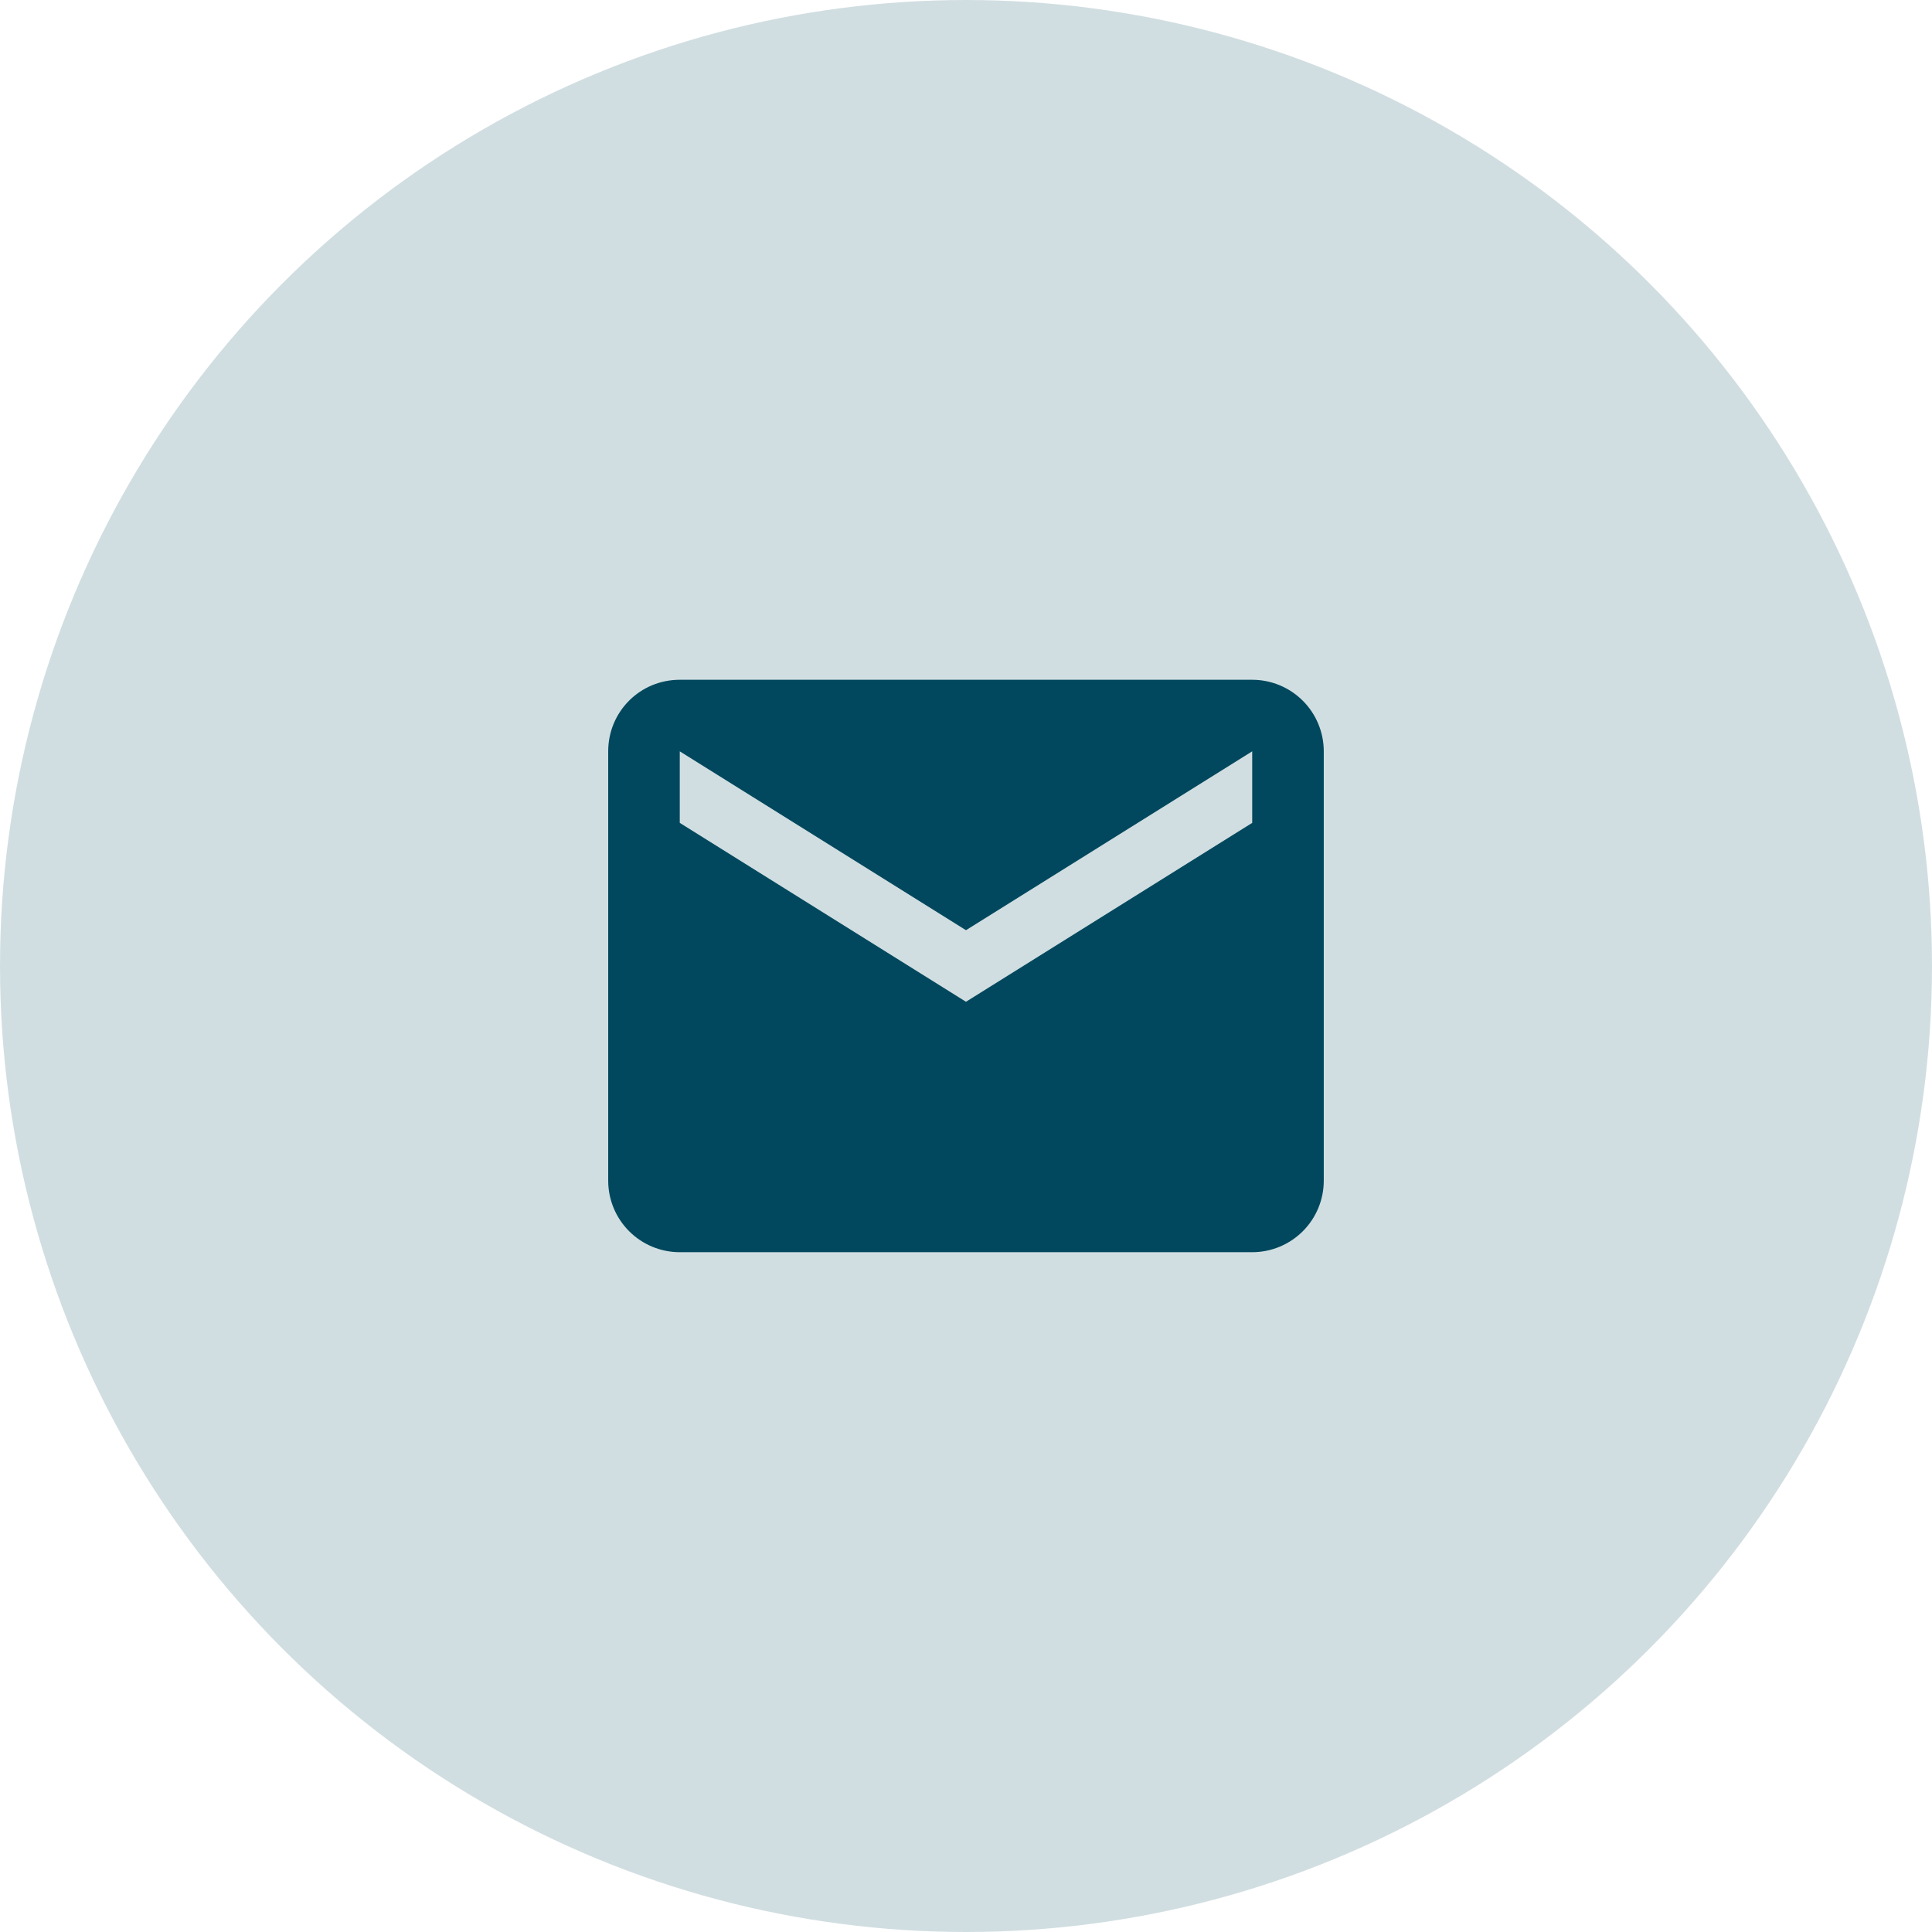
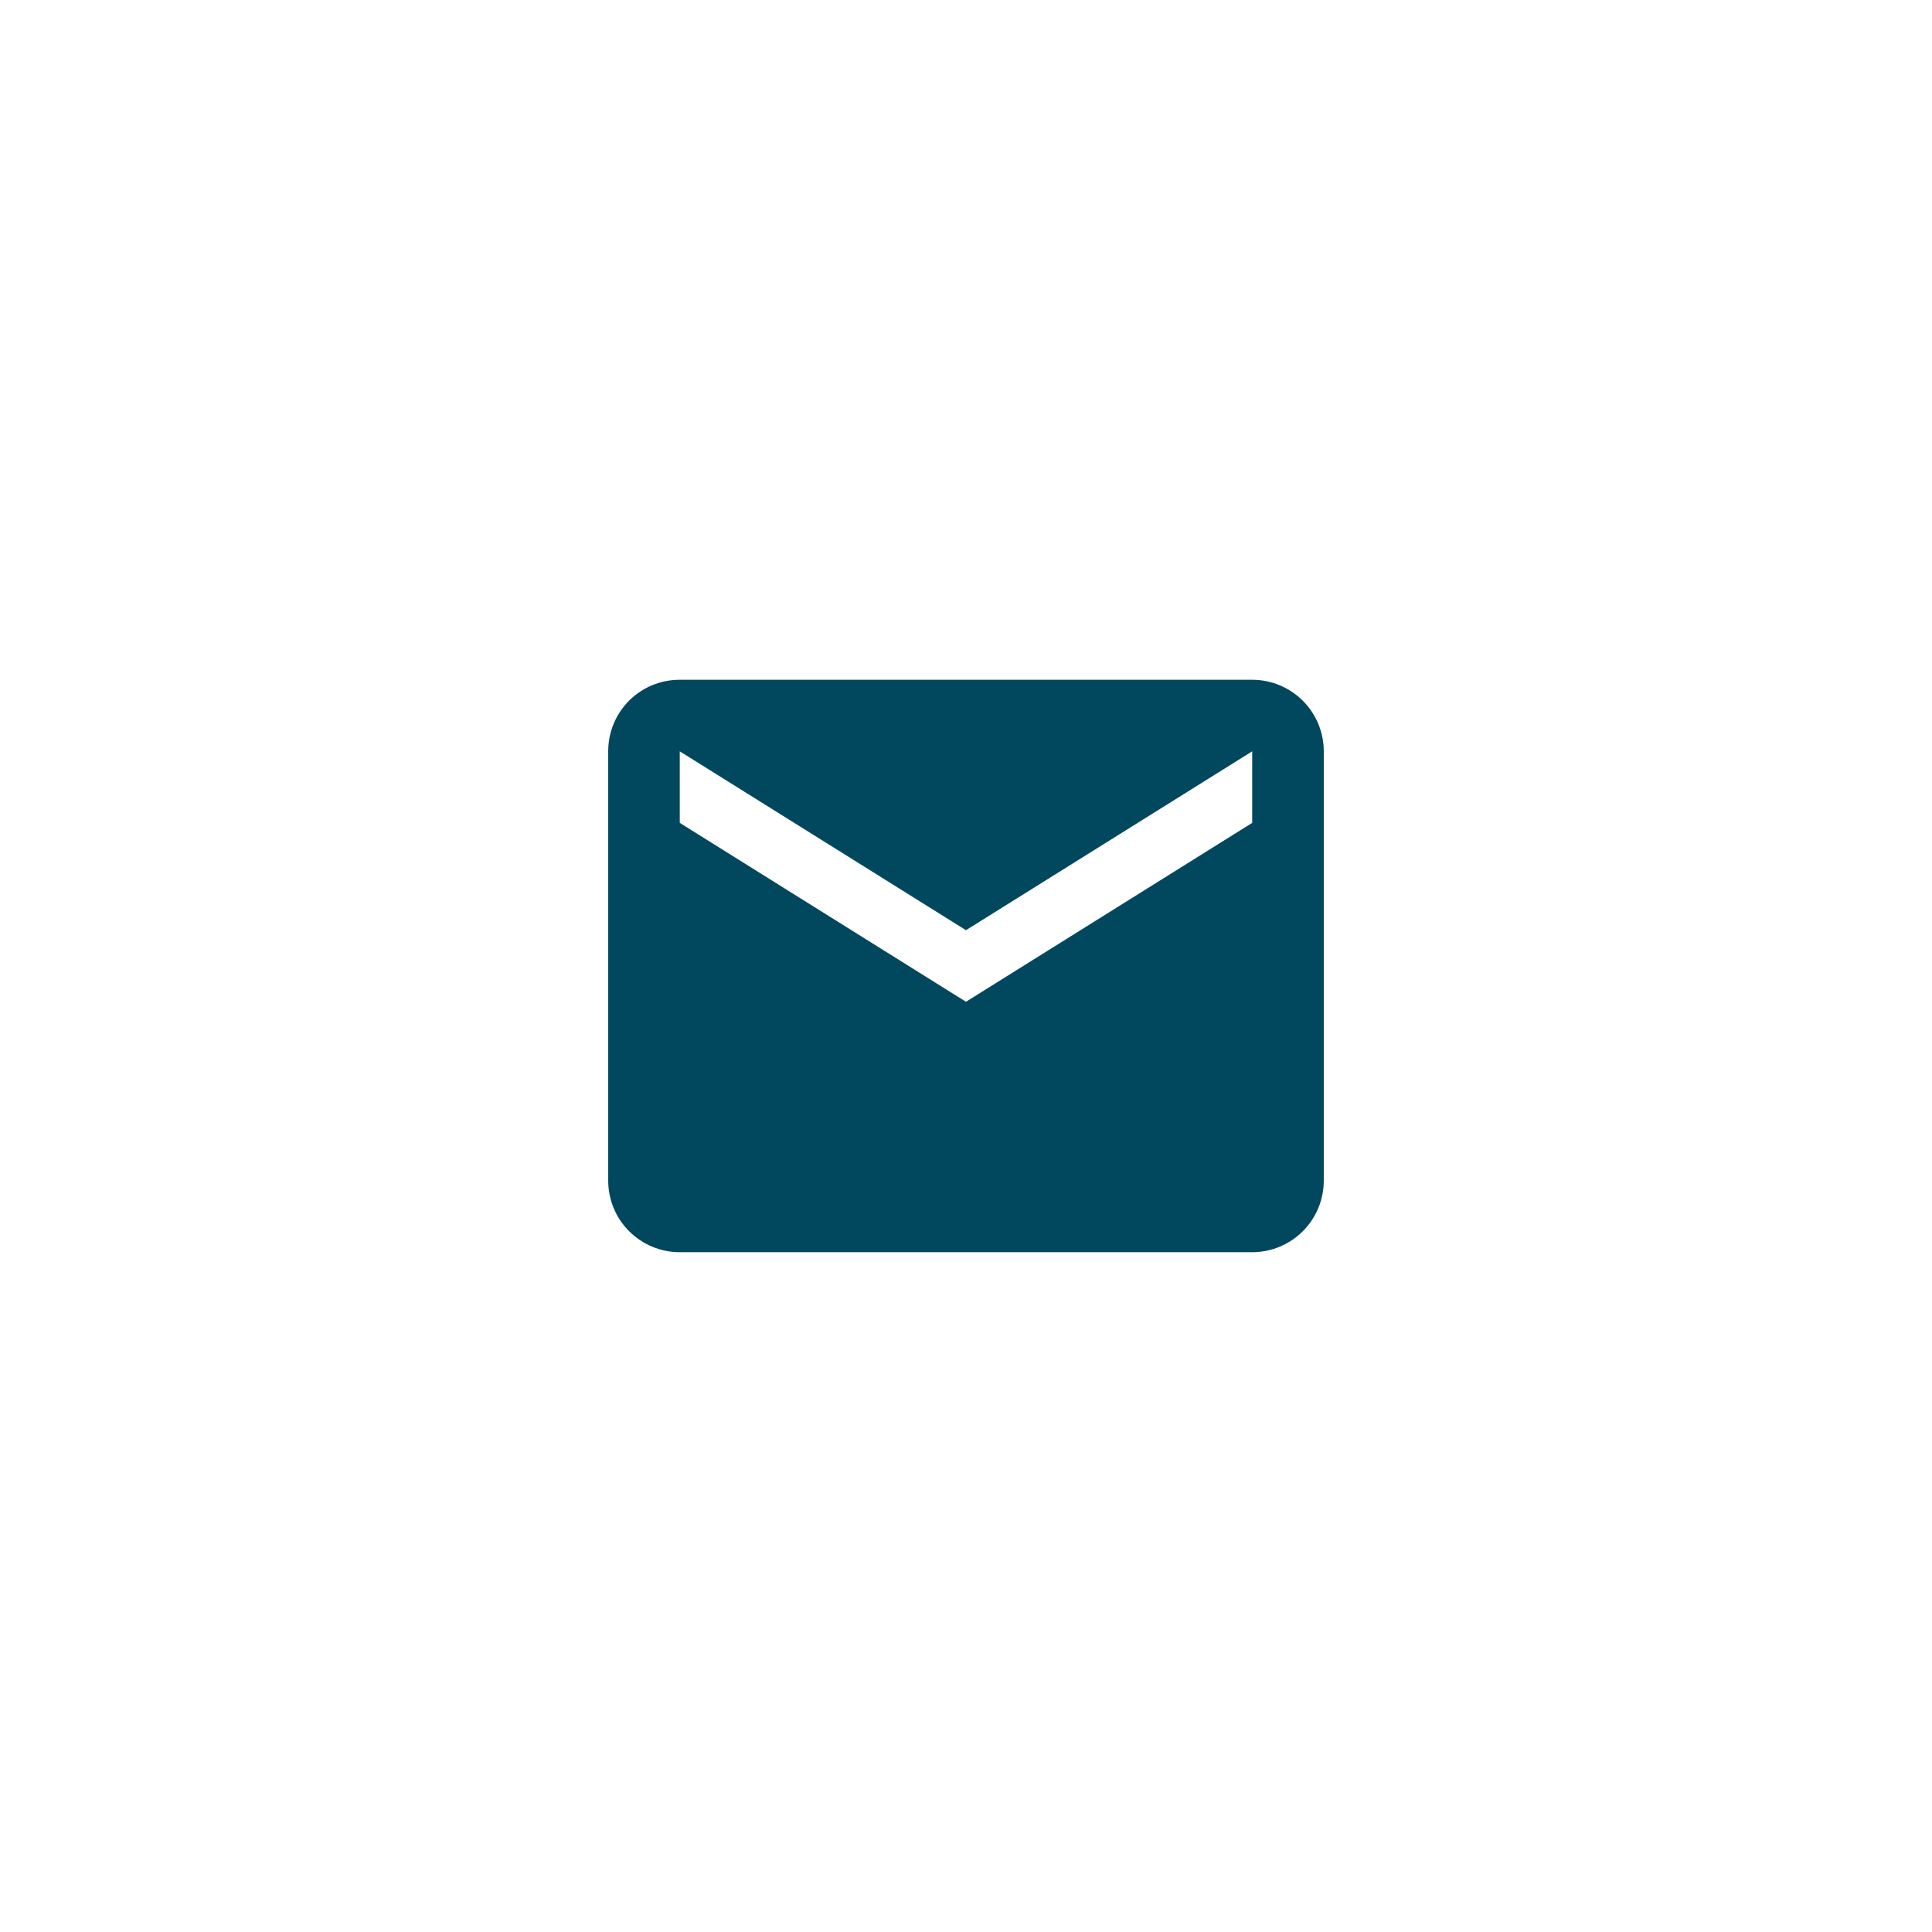
<svg xmlns="http://www.w3.org/2000/svg" width="72" height="72" viewBox="0 0 72 72" fill="none">
-   <circle cx="36" cy="36" r="36" fill="#01485E" fill-opacity="0.18" />
  <path d="M46.666 30.666L35.999 37.333L25.333 30.666V28L35.999 34.666L46.666 28M46.666 25.333H25.333C23.853 25.333 22.666 26.52 22.666 28V44C22.666 44.707 22.947 45.385 23.447 45.885C23.947 46.385 24.625 46.666 25.333 46.666H46.666C47.373 46.666 48.051 46.385 48.552 45.885C49.052 45.385 49.333 44.707 49.333 44V28C49.333 27.292 49.052 26.614 48.552 26.114C48.051 25.614 47.373 25.333 46.666 25.333Z" fill="#01485E" />
</svg>